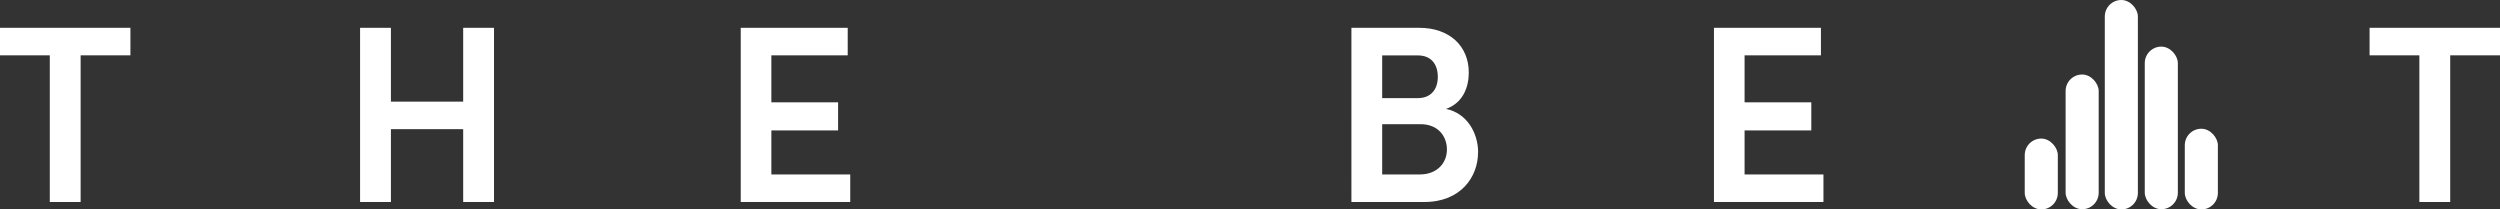
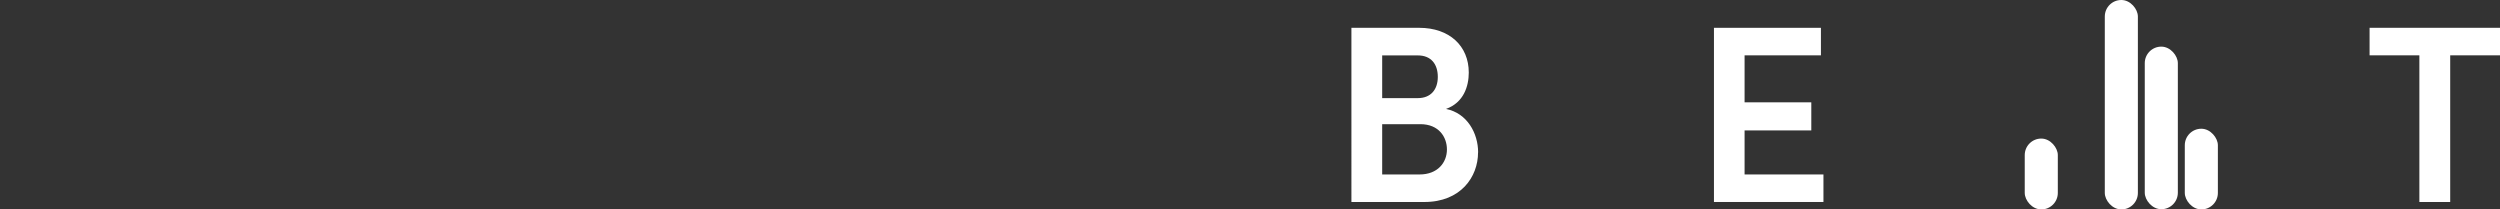
<svg xmlns="http://www.w3.org/2000/svg" id="Layer_2" data-name="Layer 2" viewBox="0 0 355.96 29.82">
  <rect x="0" y="0" width="355.96" height="29.82" fill="#333333" stroke="none" />
  <defs>
    <style>      .cls-1 {        fill: #fff;      }      .cls-2 {        isolation: isolate;      }    </style>
  </defs>
  <g id="Layer_2-2" data-name="Layer 2">
    <g id="Layer_1-2" data-name="Layer 1-2">
      <g>
        <g class="cls-2">
          <g class="cls-2">
-             <path class="cls-1" d="m18.57,3.96v3.92h-7.09v20.88h-4.39V7.88H0v-3.92h18.57Z" />
-             <path class="cls-1" d="m65.95,3.96h4.39v24.8h-4.39v-10.37h-10.29v10.37h-4.39V3.96h4.39v10.51h10.29V3.96Z" />
-             <path class="cls-1" d="m109.83,24.84h11.23v3.92h-15.59V3.96h15.23v3.92h-10.87v6.69h9.5v4h-9.5v6.26Z" />
            <path class="cls-1" d="m210.45,21.71c0,3.49-2.48,7.05-7.63,7.05h-10.4V3.96h9.65c4.32,0,7.06,2.59,7.06,6.37,0,1.94-.72,4.28-3.24,5.18,3.02.61,4.57,3.46,4.57,6.19Zm-8.57-13.82h-5.08v6.08h5.08c1.84,0,2.84-1.22,2.84-3.02s-.94-3.06-2.84-3.06Zm.25,16.95c2.56,0,3.89-1.69,3.89-3.56,0-1.76-1.15-3.6-3.78-3.6h-5.44v7.16h5.33Z" />
            <path class="cls-1" d="m248.4,24.84h11.23v3.92h-15.59V3.96h15.23v3.92h-10.87v6.69h9.5v4h-9.5v6.26Z" />
          </g>
          <g class="cls-2">
            <path class="cls-1" d="m355.96,3.96v3.92h-7.09v20.88h-4.39V7.88h-7.09v-3.92h18.57Z" />
          </g>
        </g>
        <g>
          <rect class="cls-1" x="288.29" y="19.73" width="4.71" height="10.09" rx="2.35" ry="2.35" />
          <rect class="cls-1" x="311.08" y="18.33" width="4.71" height="11.49" rx="2.35" ry="2.35" />
-           <rect class="cls-1" x="294.11" y="10.61" width="4.71" height="19.18" rx="2.35" ry="2.35" />
          <rect class="cls-1" x="299.69" width="4.71" height="29.82" rx="2.35" ry="2.35" />
          <rect class="cls-1" x="305.38" y="6.64" width="4.71" height="23.15" rx="2.35" ry="2.35" />
        </g>
      </g>
    </g>
  </g>
</svg>